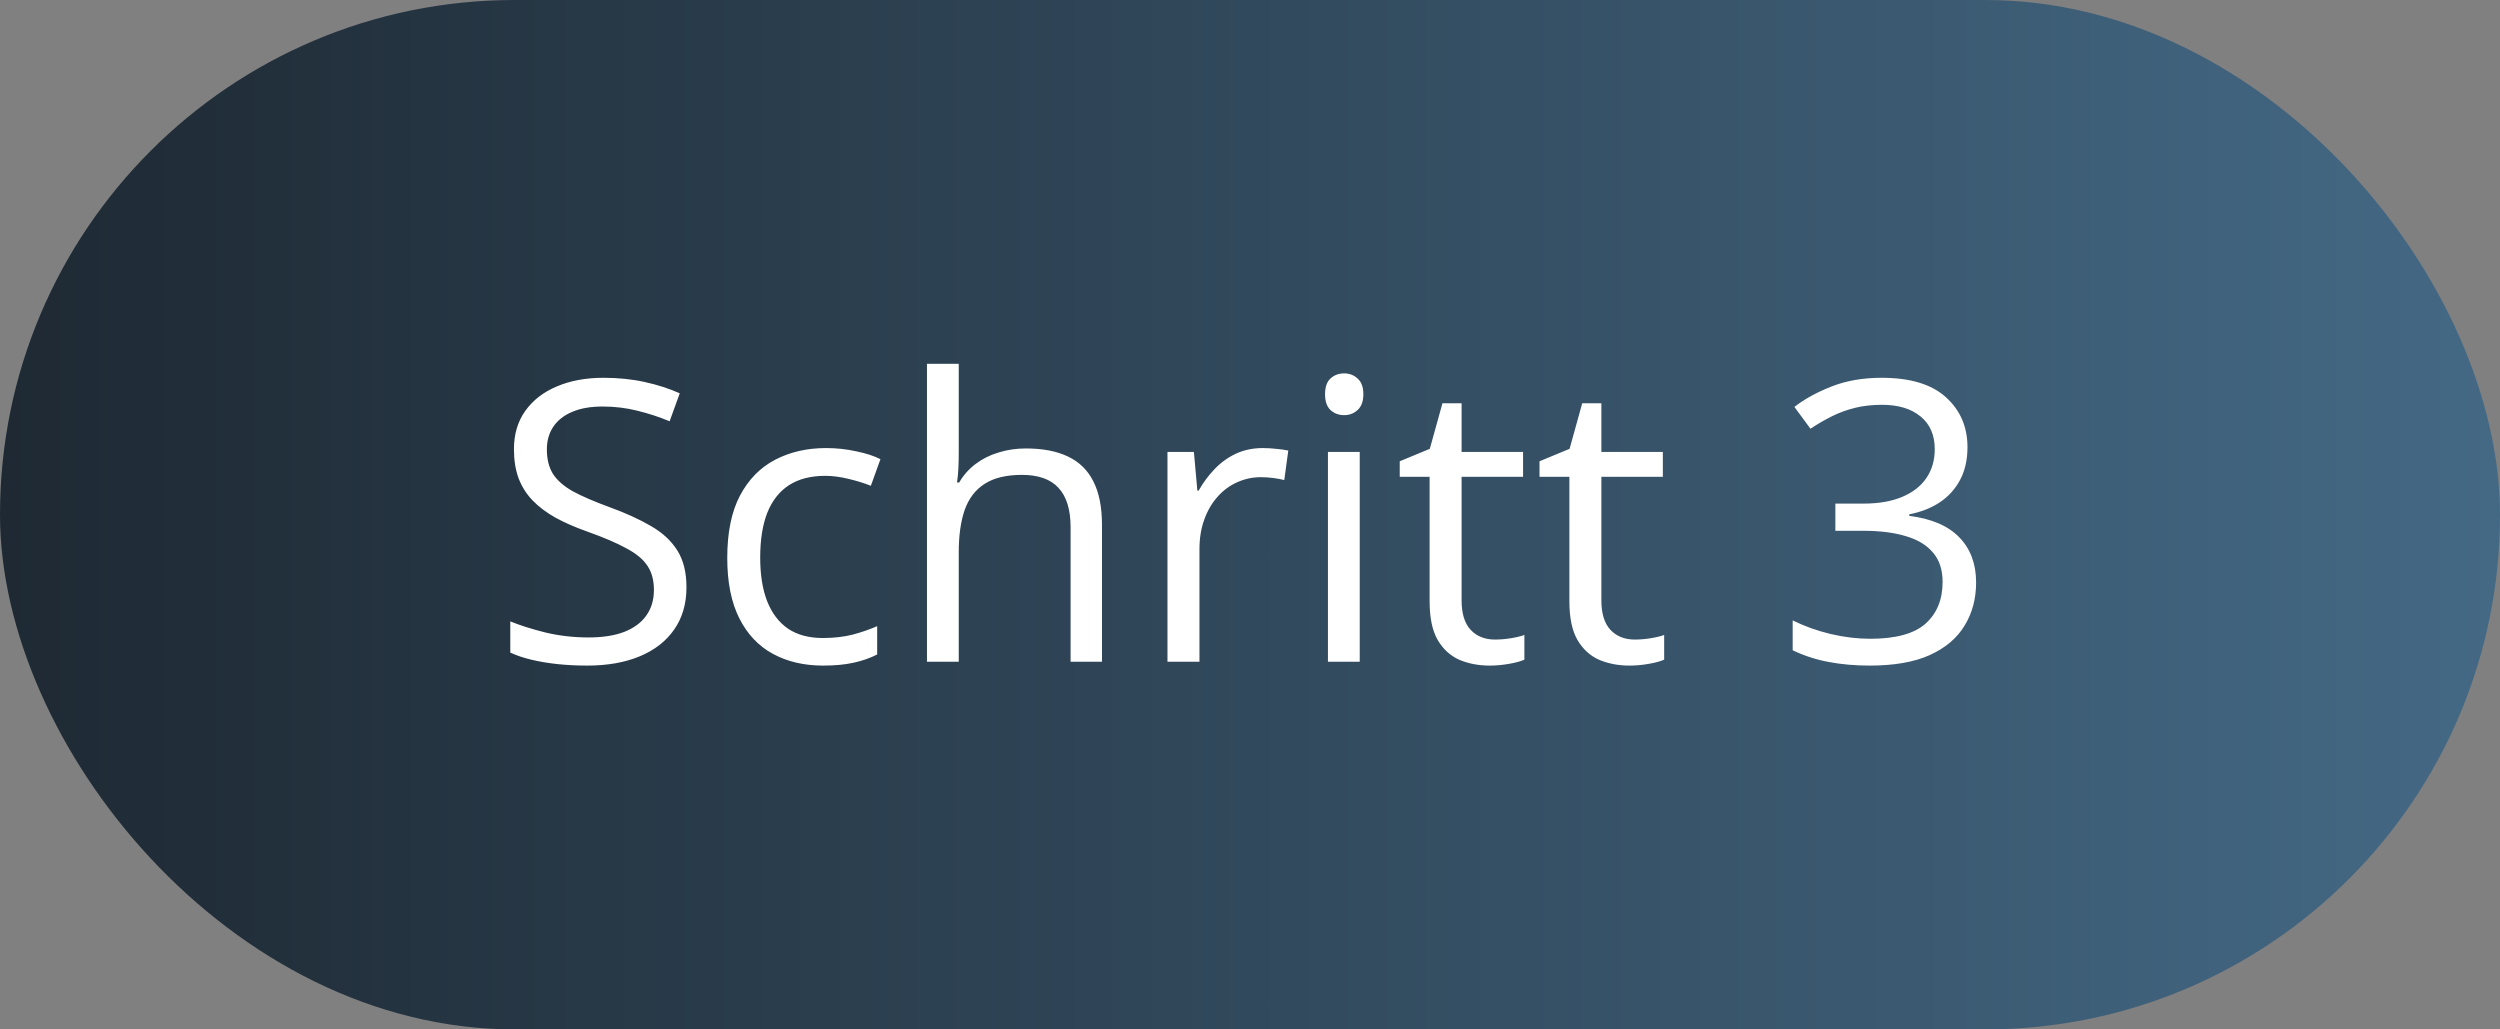
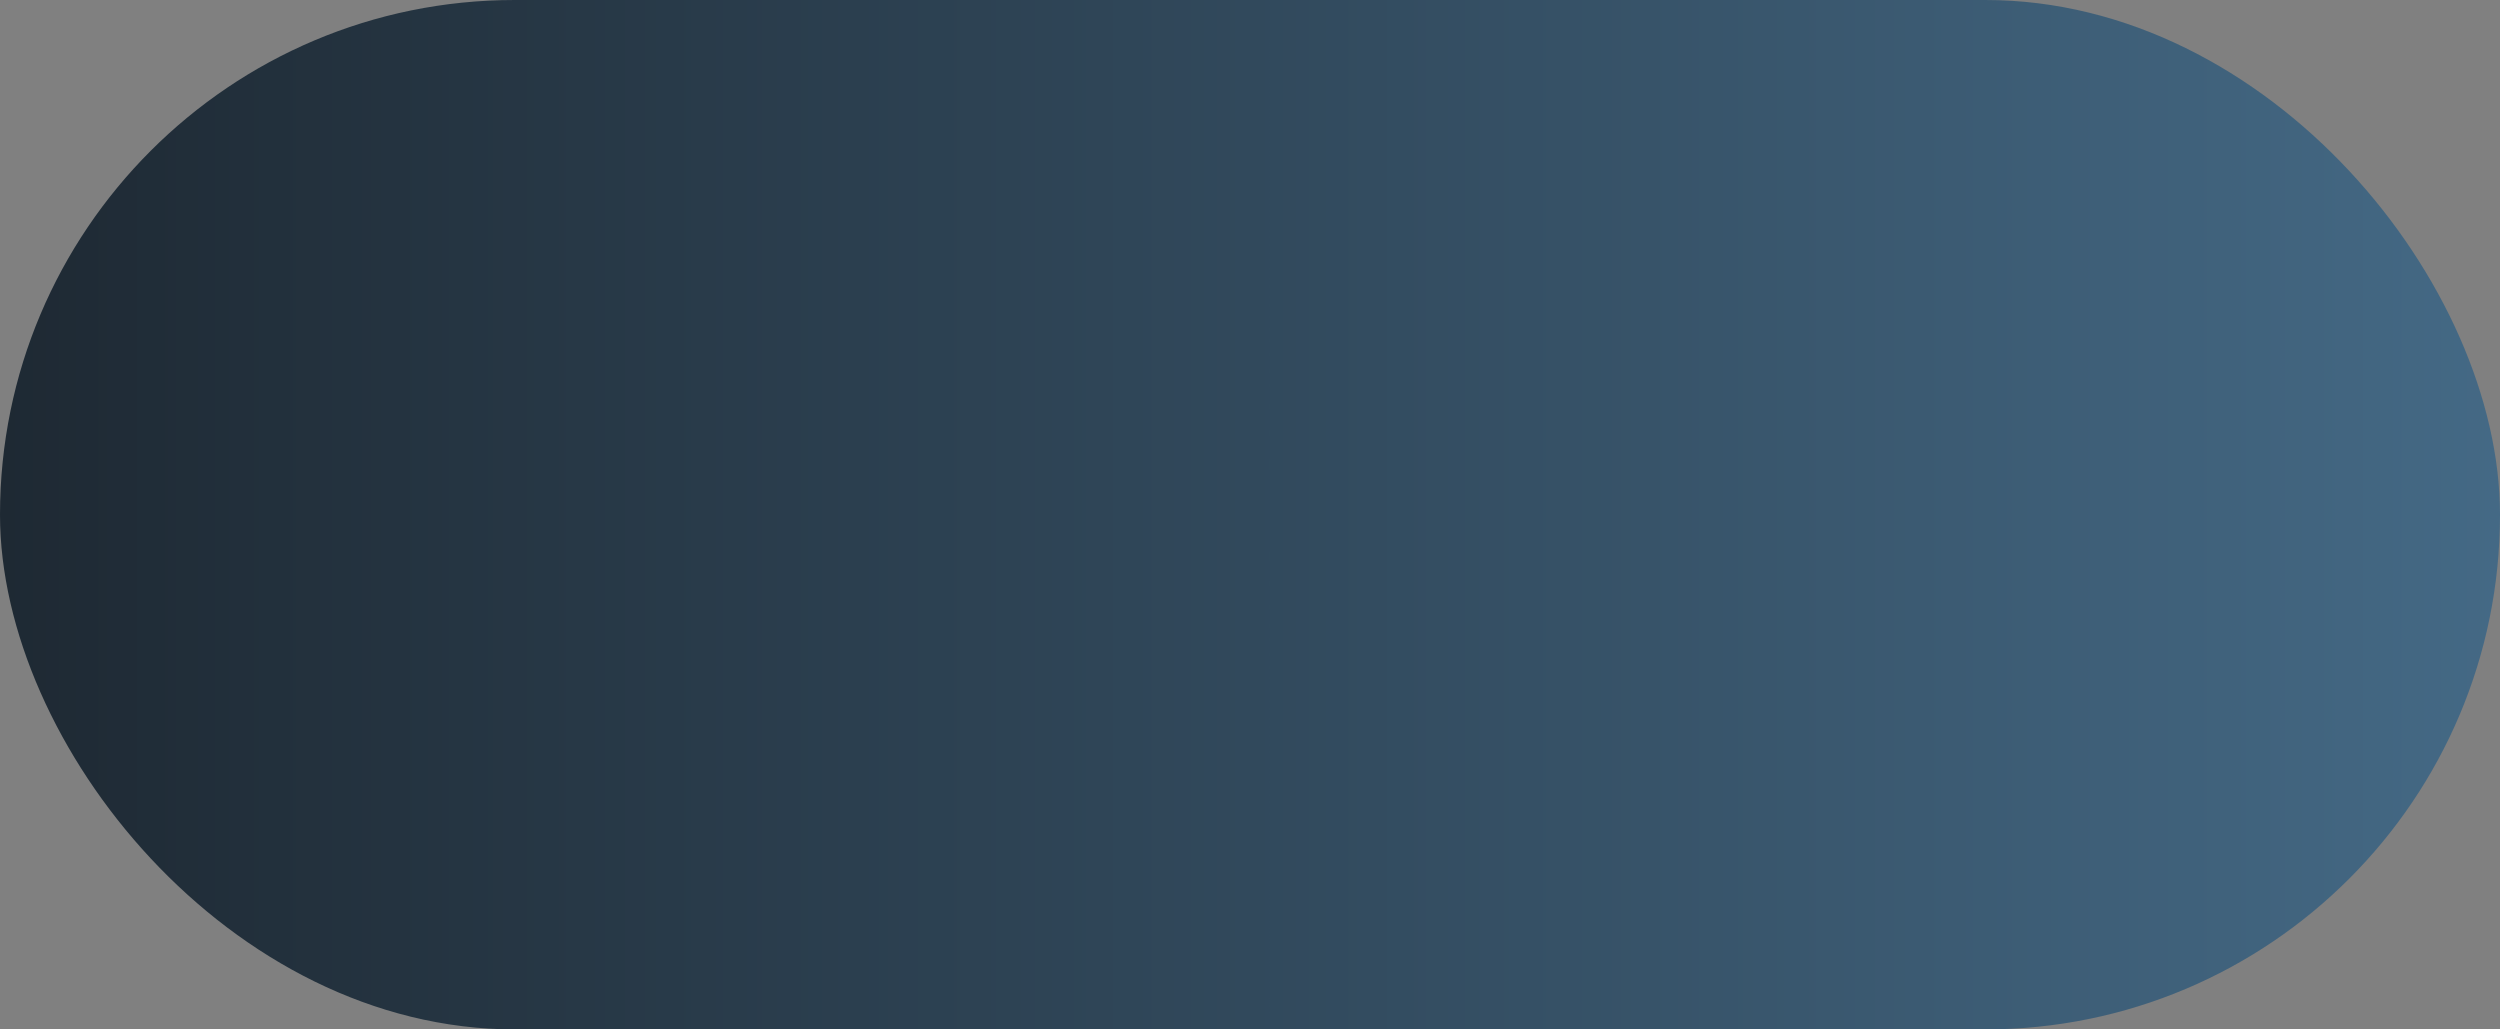
<svg xmlns="http://www.w3.org/2000/svg" fill="none" height="42" viewBox="0 0 102 42" width="102">
  <rect x="0" y="0" width="102" height="42" fill="#808080" stroke="none" />
  <rect fill="url(#paint0_linear_138_14339)" height="42" rx="21" width="102" />
-   <path d="M28.008 23.961C28.008 24.638 27.838 25.216 27.5 25.695C27.167 26.169 26.698 26.531 26.094 26.781C25.49 27.031 24.779 27.156 23.961 27.156C23.529 27.156 23.12 27.135 22.734 27.094C22.349 27.052 21.995 26.992 21.672 26.914C21.349 26.836 21.065 26.74 20.82 26.625V25.352C21.211 25.513 21.688 25.664 22.25 25.805C22.812 25.94 23.401 26.008 24.016 26.008C24.588 26.008 25.073 25.932 25.469 25.781C25.865 25.625 26.164 25.404 26.367 25.117C26.576 24.826 26.68 24.477 26.68 24.07C26.68 23.68 26.594 23.354 26.422 23.094C26.25 22.828 25.963 22.588 25.562 22.375C25.167 22.156 24.625 21.924 23.938 21.68C23.453 21.508 23.026 21.32 22.656 21.117C22.287 20.909 21.977 20.674 21.727 20.414C21.477 20.154 21.287 19.852 21.156 19.508C21.031 19.164 20.969 18.771 20.969 18.328C20.969 17.719 21.122 17.198 21.43 16.766C21.742 16.328 22.172 15.995 22.719 15.766C23.271 15.531 23.904 15.414 24.617 15.414C25.227 15.414 25.789 15.471 26.305 15.586C26.826 15.7 27.302 15.854 27.734 16.047L27.32 17.188C26.909 17.016 26.471 16.872 26.008 16.758C25.549 16.643 25.076 16.586 24.586 16.586C24.096 16.586 23.682 16.659 23.344 16.805C23.01 16.945 22.755 17.146 22.578 17.406C22.401 17.667 22.312 17.977 22.312 18.336C22.312 18.737 22.396 19.07 22.562 19.336C22.734 19.602 23.005 19.838 23.375 20.047C23.75 20.25 24.245 20.463 24.859 20.688C25.531 20.932 26.102 21.193 26.57 21.469C27.039 21.74 27.396 22.073 27.641 22.469C27.885 22.859 28.008 23.357 28.008 23.961ZM33.578 27.156C32.807 27.156 32.128 26.997 31.539 26.68C30.951 26.362 30.492 25.878 30.164 25.227C29.836 24.576 29.672 23.755 29.672 22.766C29.672 21.729 29.844 20.883 30.188 20.227C30.537 19.565 31.016 19.076 31.625 18.758C32.234 18.44 32.927 18.281 33.703 18.281C34.13 18.281 34.542 18.326 34.938 18.414C35.339 18.497 35.667 18.604 35.922 18.734L35.531 19.82C35.271 19.716 34.969 19.622 34.625 19.539C34.286 19.456 33.969 19.414 33.672 19.414C33.078 19.414 32.583 19.542 32.188 19.797C31.797 20.052 31.503 20.427 31.305 20.922C31.112 21.417 31.016 22.026 31.016 22.75C31.016 23.443 31.109 24.034 31.297 24.523C31.49 25.013 31.773 25.388 32.148 25.648C32.529 25.904 33.003 26.031 33.57 26.031C34.023 26.031 34.432 25.984 34.797 25.891C35.161 25.792 35.492 25.677 35.789 25.547V26.703C35.503 26.849 35.182 26.961 34.828 27.039C34.479 27.117 34.062 27.156 33.578 27.156ZM39.117 14.844V18.477C39.117 18.685 39.112 18.896 39.102 19.109C39.091 19.318 39.073 19.51 39.047 19.688H39.133C39.31 19.385 39.534 19.133 39.805 18.93C40.081 18.721 40.393 18.565 40.742 18.461C41.091 18.352 41.461 18.297 41.852 18.297C42.539 18.297 43.112 18.406 43.57 18.625C44.034 18.844 44.38 19.182 44.609 19.641C44.844 20.099 44.961 20.693 44.961 21.422V27H43.68V21.508C43.68 20.794 43.516 20.26 43.188 19.906C42.865 19.552 42.367 19.375 41.695 19.375C41.06 19.375 40.552 19.497 40.172 19.742C39.797 19.982 39.526 20.336 39.359 20.805C39.198 21.273 39.117 21.846 39.117 22.523V27H37.82V14.844H39.117ZM51.523 18.281C51.695 18.281 51.875 18.292 52.062 18.312C52.25 18.328 52.417 18.352 52.562 18.383L52.398 19.586C52.258 19.549 52.102 19.521 51.93 19.5C51.758 19.479 51.596 19.469 51.445 19.469C51.102 19.469 50.776 19.539 50.469 19.68C50.167 19.815 49.901 20.013 49.672 20.273C49.443 20.529 49.263 20.838 49.133 21.203C49.003 21.562 48.938 21.963 48.938 22.406V27H47.633V18.438H48.711L48.852 20.016H48.906C49.083 19.698 49.297 19.409 49.547 19.148C49.797 18.883 50.086 18.672 50.414 18.516C50.747 18.359 51.117 18.281 51.523 18.281ZM55.477 18.438V27H54.18V18.438H55.477ZM54.844 15.234C55.057 15.234 55.24 15.305 55.391 15.445C55.547 15.581 55.625 15.794 55.625 16.086C55.625 16.372 55.547 16.586 55.391 16.727C55.24 16.867 55.057 16.938 54.844 16.938C54.62 16.938 54.432 16.867 54.281 16.727C54.135 16.586 54.062 16.372 54.062 16.086C54.062 15.794 54.135 15.581 54.281 15.445C54.432 15.305 54.62 15.234 54.844 15.234ZM60.992 26.094C61.206 26.094 61.425 26.076 61.648 26.039C61.872 26.003 62.055 25.958 62.195 25.906V26.914C62.044 26.982 61.833 27.039 61.562 27.086C61.297 27.133 61.036 27.156 60.781 27.156C60.328 27.156 59.917 27.078 59.547 26.922C59.177 26.76 58.88 26.49 58.656 26.109C58.438 25.729 58.328 25.203 58.328 24.531V19.453H57.109V18.82L58.336 18.312L58.852 16.453H59.633V18.438H62.141V19.453H59.633V24.492C59.633 25.029 59.755 25.43 60 25.695C60.25 25.961 60.581 26.094 60.992 26.094ZM66.695 26.094C66.909 26.094 67.128 26.076 67.352 26.039C67.576 26.003 67.758 25.958 67.898 25.906V26.914C67.747 26.982 67.537 27.039 67.266 27.086C67 27.133 66.74 27.156 66.484 27.156C66.031 27.156 65.62 27.078 65.25 26.922C64.88 26.76 64.583 26.49 64.359 26.109C64.141 25.729 64.031 25.203 64.031 24.531V19.453H62.812V18.82L64.039 18.312L64.555 16.453H65.336V18.438H67.844V19.453H65.336V24.492C65.336 25.029 65.458 25.43 65.703 25.695C65.953 25.961 66.284 26.094 66.695 26.094ZM80.273 18.242C80.273 18.753 80.174 19.195 79.977 19.57C79.779 19.945 79.503 20.253 79.148 20.492C78.794 20.727 78.378 20.891 77.898 20.984V21.047C78.805 21.162 79.484 21.453 79.938 21.922C80.396 22.391 80.625 23.005 80.625 23.766C80.625 24.427 80.469 25.013 80.156 25.523C79.849 26.034 79.375 26.435 78.734 26.727C78.099 27.013 77.284 27.156 76.289 27.156C75.685 27.156 75.125 27.107 74.609 27.008C74.099 26.914 73.609 26.755 73.141 26.531V25.312C73.615 25.547 74.13 25.732 74.688 25.867C75.245 25.997 75.784 26.062 76.305 26.062C77.346 26.062 78.099 25.857 78.562 25.445C79.026 25.029 79.258 24.461 79.258 23.742C79.258 23.247 79.128 22.849 78.867 22.547C78.612 22.24 78.242 22.016 77.758 21.875C77.279 21.729 76.701 21.656 76.023 21.656H74.883V20.547H76.031C76.651 20.547 77.177 20.456 77.609 20.273C78.042 20.091 78.37 19.836 78.594 19.508C78.823 19.174 78.938 18.781 78.938 18.328C78.938 17.75 78.745 17.305 78.359 16.992C77.974 16.674 77.451 16.516 76.789 16.516C76.383 16.516 76.013 16.557 75.68 16.641C75.346 16.724 75.034 16.838 74.742 16.984C74.451 17.13 74.159 17.299 73.867 17.492L73.211 16.602C73.628 16.279 74.135 16 74.734 15.766C75.333 15.531 76.013 15.414 76.773 15.414C77.94 15.414 78.815 15.68 79.398 16.211C79.982 16.742 80.273 17.419 80.273 18.242Z" fill="white" />
  <defs>
    <linearGradient gradientUnits="userSpaceOnUse" id="paint0_linear_138_14339" x1="102" x2="0" y1="21" y2="21">
      <stop stop-color="#446985" />
      <stop offset="1" stop-color="#1E2933" />
    </linearGradient>
  </defs>
</svg>